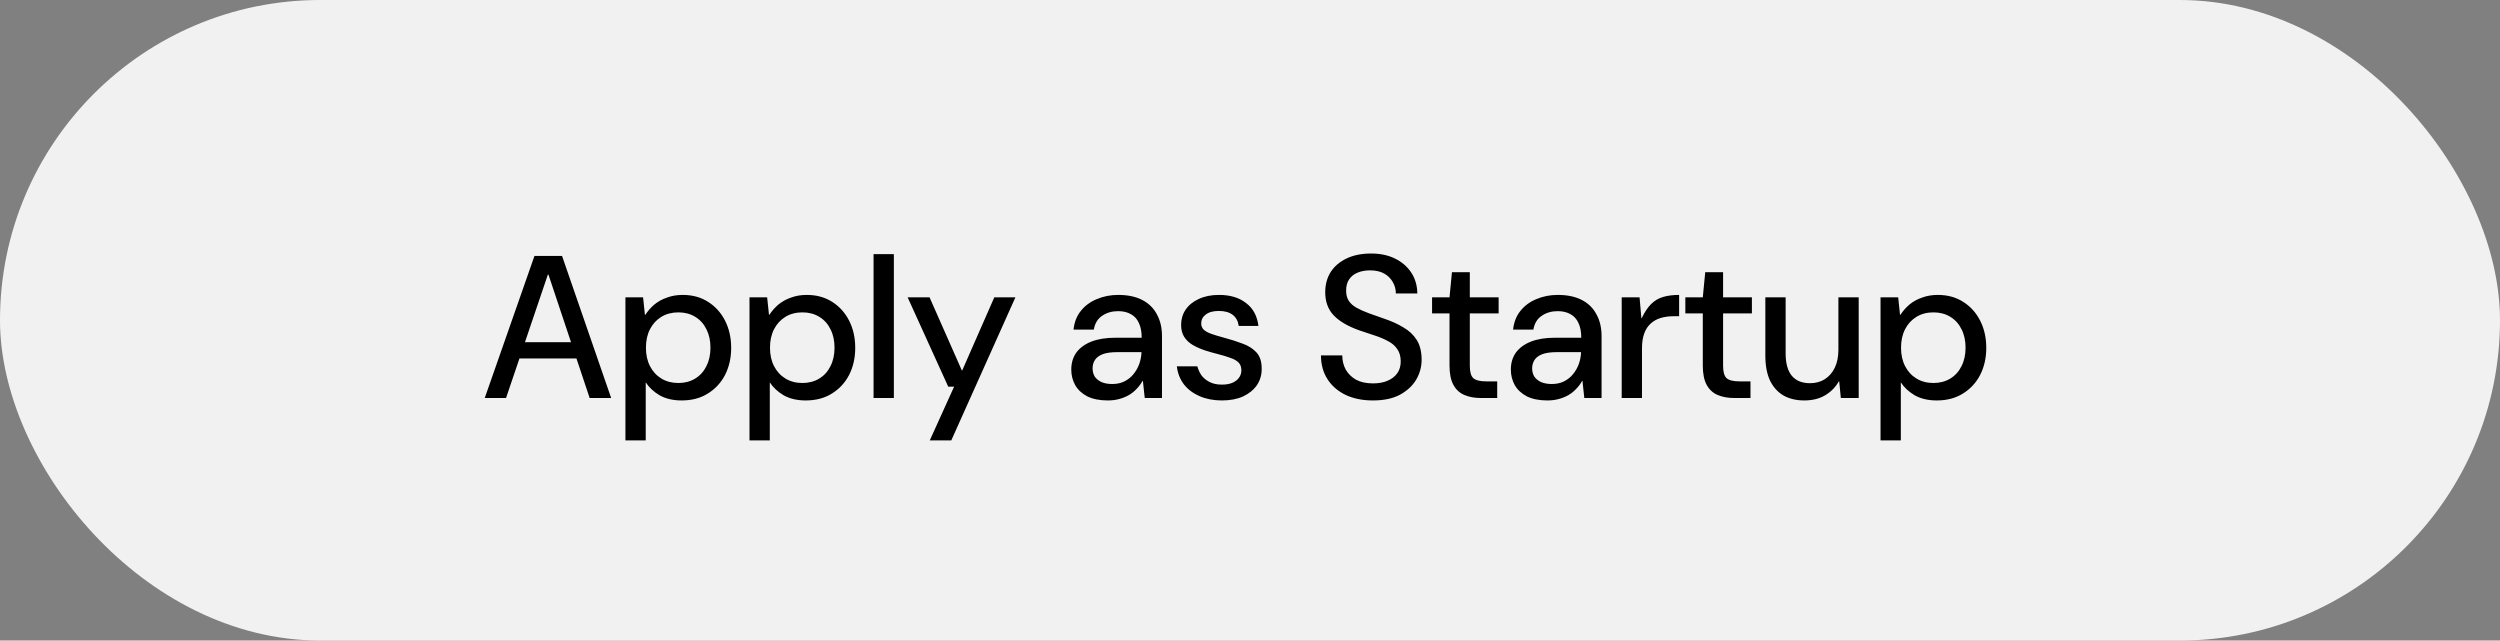
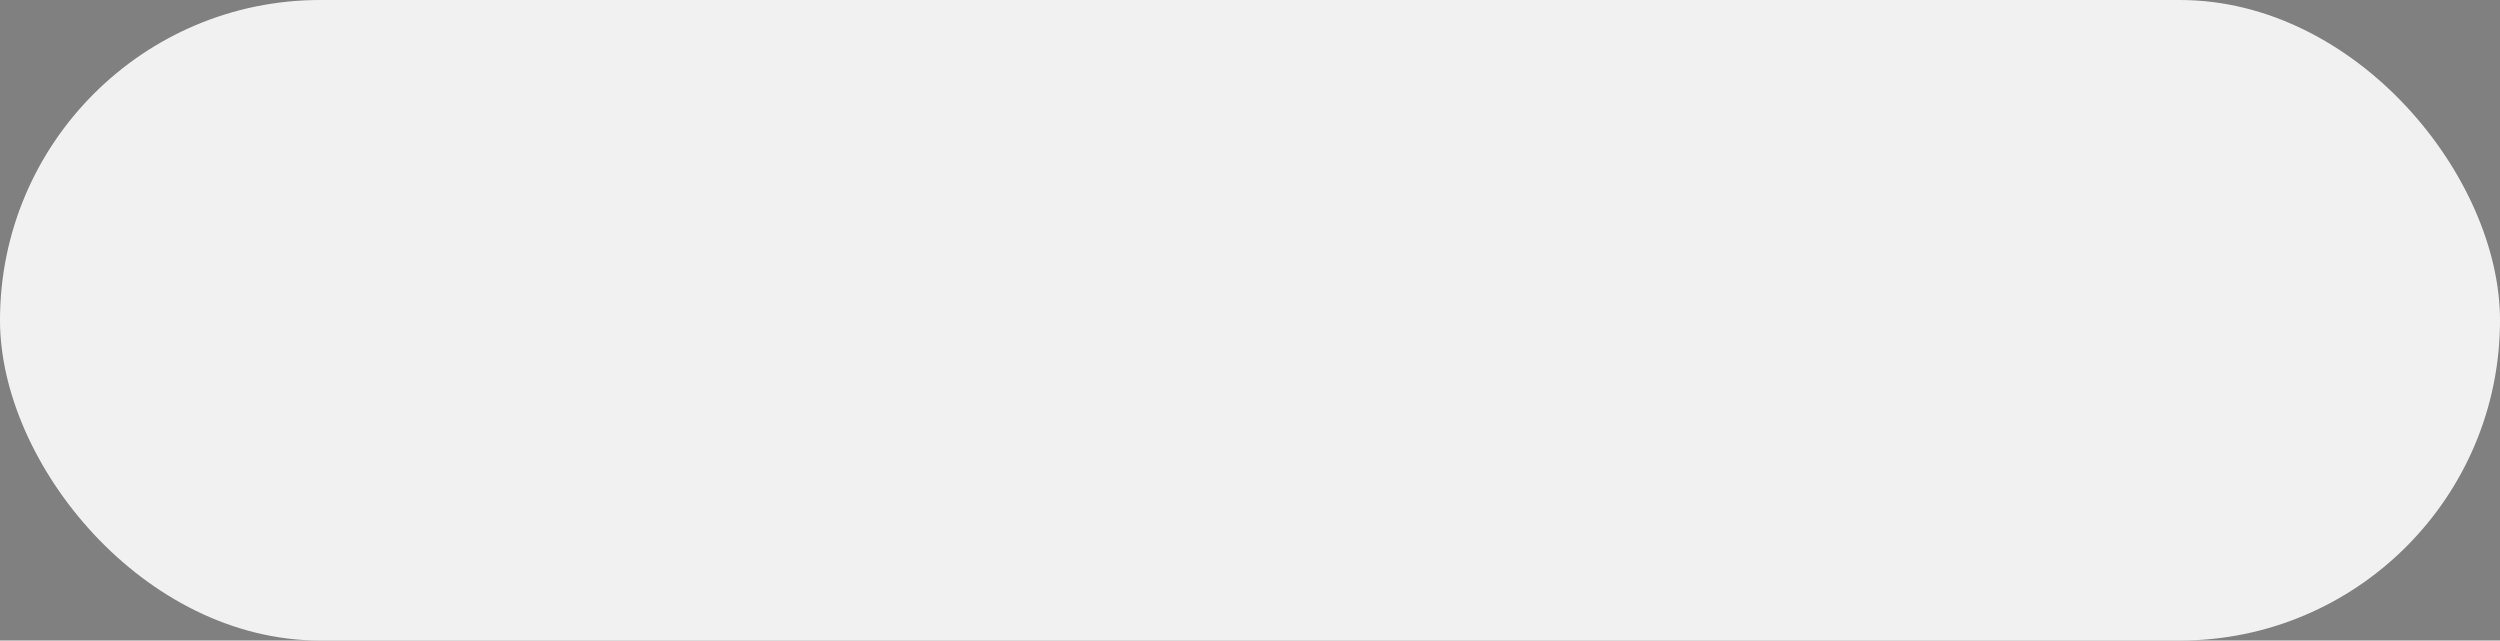
<svg xmlns="http://www.w3.org/2000/svg" width="402" height="103" viewBox="0 0 402 103" fill="none">
  <rect x="0" y="0" width="402" height="103" fill="#808080" stroke="none" />
  <rect width="402" height="103" rx="51.5" fill="white" fill-opacity="0.89" />
-   <path d="M77.945 64L85.94 41.157H90.378L98.275 64H94.816L88.192 44.159H88.094L81.371 64H77.945ZM81.763 57.637L82.644 55.026H93.413L94.294 57.637H81.763ZM100.57 70.82V47.814H103.409L103.703 50.62H103.768C104.181 49.99 104.671 49.435 105.236 48.956C105.824 48.478 106.498 48.108 107.26 47.847C108.021 47.564 108.859 47.422 109.772 47.422C111.339 47.422 112.698 47.792 113.851 48.532C115.026 49.272 115.94 50.283 116.593 51.567C117.245 52.85 117.572 54.308 117.572 55.94C117.572 57.55 117.245 58.996 116.593 60.28C115.94 61.542 115.015 62.542 113.819 63.282C112.644 64.022 111.241 64.392 109.609 64.392C108.239 64.392 107.064 64.12 106.085 63.576C105.128 63.01 104.377 62.314 103.833 61.487V70.82H100.57ZM109.087 61.585C110.11 61.585 111.012 61.346 111.796 60.867C112.579 60.389 113.177 59.725 113.59 58.877C114.026 58.028 114.243 57.038 114.243 55.907C114.243 54.776 114.026 53.786 113.59 52.938C113.177 52.089 112.579 51.425 111.796 50.947C111.012 50.468 110.11 50.229 109.087 50.229C108.043 50.229 107.129 50.468 106.346 50.947C105.563 51.425 104.954 52.089 104.518 52.938C104.083 53.786 103.866 54.776 103.866 55.907C103.866 57.038 104.083 58.028 104.518 58.877C104.954 59.725 105.563 60.389 106.346 60.867C107.129 61.346 108.043 61.585 109.087 61.585ZM120.519 70.82V47.814H123.358L123.652 50.62H123.717C124.131 49.99 124.62 49.435 125.186 48.956C125.773 48.478 126.448 48.108 127.209 47.847C127.97 47.564 128.808 47.422 129.722 47.422C131.288 47.422 132.648 47.792 133.801 48.532C134.976 49.272 135.889 50.283 136.542 51.567C137.195 52.85 137.521 54.308 137.521 55.94C137.521 57.55 137.195 58.996 136.542 60.28C135.889 61.542 134.965 62.542 133.768 63.282C132.593 64.022 131.19 64.392 129.559 64.392C128.188 64.392 127.013 64.12 126.034 63.576C125.077 63.01 124.326 62.314 123.783 61.487V70.82H120.519ZM129.036 61.585C130.059 61.585 130.962 61.346 131.745 60.867C132.528 60.389 133.126 59.725 133.54 58.877C133.975 58.028 134.192 57.038 134.192 55.907C134.192 54.776 133.975 53.786 133.54 52.938C133.126 52.089 132.528 51.425 131.745 50.947C130.962 50.468 130.059 50.229 129.036 50.229C127.992 50.229 127.078 50.468 126.295 50.947C125.512 51.425 124.903 52.089 124.468 52.938C124.033 53.786 123.815 54.776 123.815 55.907C123.815 57.038 124.033 58.028 124.468 58.877C124.903 59.725 125.512 60.389 126.295 60.867C127.078 61.346 127.992 61.585 129.036 61.585ZM140.469 64V40.863H143.732V64H140.469ZM149.506 70.82L153.422 62.173H152.475L145.949 47.814H149.473L154.662 59.562H154.727L159.883 47.814H163.277L152.965 70.82H149.506ZM178.135 64.392C176.829 64.392 175.731 64.174 174.839 63.739C173.968 63.282 173.316 62.673 172.881 61.911C172.467 61.15 172.261 60.323 172.261 59.431C172.261 58.365 172.533 57.452 173.077 56.69C173.642 55.929 174.447 55.341 175.491 54.928C176.557 54.515 177.83 54.308 179.309 54.308H183.584C183.584 53.351 183.432 52.557 183.127 51.926C182.845 51.295 182.42 50.827 181.855 50.523C181.289 50.196 180.604 50.033 179.799 50.033C178.798 50.033 177.939 50.283 177.221 50.784C176.503 51.262 176.057 52.002 175.883 53.003H172.62C172.75 51.806 173.142 50.806 173.794 50.001C174.447 49.174 175.296 48.543 176.34 48.108C177.406 47.651 178.559 47.422 179.799 47.422C181.344 47.422 182.638 47.694 183.682 48.238C184.726 48.782 185.51 49.554 186.032 50.555C186.576 51.534 186.848 52.698 186.848 54.047V64H184.074L183.78 61.259H183.715C183.454 61.737 183.127 62.173 182.736 62.564C182.366 62.956 181.953 63.282 181.496 63.543C181.039 63.804 180.528 64.011 179.962 64.163C179.396 64.316 178.787 64.392 178.135 64.392ZM178.853 61.748C179.592 61.748 180.245 61.607 180.811 61.324C181.376 61.041 181.855 60.661 182.246 60.182C182.66 59.682 182.975 59.127 183.193 58.518C183.41 57.908 183.53 57.278 183.552 56.625H179.636C178.678 56.625 177.906 56.734 177.319 56.951C176.753 57.169 176.34 57.473 176.079 57.865C175.818 58.257 175.687 58.714 175.687 59.236C175.687 59.736 175.807 60.182 176.046 60.574C176.307 60.943 176.677 61.237 177.156 61.455C177.634 61.65 178.2 61.748 178.853 61.748ZM196.482 64.392C195.155 64.392 193.958 64.163 192.892 63.706C191.848 63.249 191.01 62.618 190.379 61.814C189.748 60.987 189.368 60.019 189.237 58.909H192.533C192.664 59.41 192.881 59.888 193.186 60.345C193.512 60.78 193.947 61.139 194.491 61.422C195.035 61.705 195.698 61.846 196.482 61.846C197.2 61.846 197.787 61.737 198.244 61.52C198.701 61.302 199.038 61.03 199.255 60.704C199.495 60.356 199.614 59.975 199.614 59.562C199.614 59.018 199.462 58.594 199.158 58.289C198.853 57.985 198.407 57.734 197.82 57.539C197.232 57.321 196.547 57.114 195.764 56.919C195.089 56.745 194.404 56.549 193.708 56.331C193.012 56.092 192.381 55.809 191.815 55.483C191.25 55.157 190.793 54.732 190.445 54.21C190.096 53.688 189.922 53.035 189.922 52.252C189.922 51.339 190.162 50.523 190.64 49.805C191.141 49.065 191.848 48.489 192.762 48.075C193.675 47.64 194.763 47.422 196.025 47.422C197.809 47.422 199.255 47.858 200.365 48.728C201.496 49.576 202.16 50.806 202.356 52.415H199.19C199.081 51.632 198.755 51.034 198.211 50.62C197.667 50.207 196.928 50.001 195.992 50.001C195.078 50.001 194.371 50.196 193.871 50.588C193.392 50.958 193.153 51.436 193.153 52.024C193.153 52.394 193.284 52.72 193.545 53.003C193.828 53.264 194.241 53.492 194.785 53.688C195.35 53.884 196.036 54.09 196.841 54.308C197.907 54.591 198.896 54.906 199.81 55.254C200.724 55.581 201.464 56.048 202.029 56.658C202.595 57.267 202.878 58.126 202.878 59.236C202.899 60.236 202.649 61.128 202.127 61.911C201.605 62.673 200.865 63.282 199.908 63.739C198.951 64.174 197.809 64.392 196.482 64.392ZM220.765 64.392C219.111 64.392 217.654 64.098 216.392 63.511C215.13 62.901 214.151 62.053 213.455 60.965C212.759 59.877 212.411 58.605 212.411 57.147H215.837C215.837 57.974 216.022 58.735 216.392 59.431C216.783 60.106 217.338 60.65 218.056 61.063C218.796 61.455 219.709 61.65 220.797 61.65C221.689 61.65 222.461 61.509 223.114 61.226C223.789 60.943 224.311 60.541 224.681 60.019C225.05 59.497 225.235 58.866 225.235 58.126C225.235 57.321 225.05 56.658 224.681 56.136C224.332 55.613 223.843 55.189 223.212 54.863C222.581 54.515 221.863 54.21 221.058 53.949C220.275 53.688 219.459 53.416 218.611 53.133C216.762 52.481 215.38 51.676 214.466 50.718C213.553 49.761 213.096 48.521 213.096 46.998C213.096 45.758 213.39 44.67 213.977 43.735C214.586 42.8 215.445 42.071 216.555 41.549C217.664 41.026 218.97 40.765 220.471 40.765C221.95 40.765 223.234 41.037 224.322 41.581C225.431 42.125 226.301 42.876 226.932 43.833C227.563 44.79 227.889 45.91 227.911 47.194H224.452C224.452 46.52 224.289 45.91 223.963 45.367C223.658 44.801 223.201 44.344 222.592 43.996C221.983 43.648 221.221 43.474 220.308 43.474C219.568 43.474 218.905 43.594 218.317 43.833C217.73 44.072 217.273 44.431 216.947 44.91C216.62 45.388 216.457 45.998 216.457 46.737C216.457 47.39 216.598 47.934 216.881 48.369C217.164 48.804 217.577 49.174 218.121 49.478C218.665 49.783 219.318 50.077 220.079 50.359C220.841 50.642 221.7 50.947 222.657 51.273C223.767 51.643 224.768 52.1 225.66 52.644C226.573 53.166 227.291 53.84 227.813 54.667C228.335 55.494 228.596 56.56 228.596 57.865C228.596 58.996 228.303 60.062 227.715 61.063C227.128 62.042 226.258 62.847 225.105 63.478C223.952 64.087 222.505 64.392 220.765 64.392ZM238.14 64C237.118 64 236.226 63.837 235.464 63.511C234.703 63.184 234.115 62.64 233.702 61.879C233.289 61.117 233.082 60.084 233.082 58.779V50.392H230.276V47.814H233.082L233.474 43.768H236.345V47.814H240.979V50.392H236.345V58.811C236.345 59.79 236.53 60.454 236.9 60.802C237.292 61.15 237.977 61.324 238.956 61.324H240.751V64H238.14ZM248.818 64.392C247.513 64.392 246.414 64.174 245.522 63.739C244.652 63.282 243.999 62.673 243.564 61.911C243.151 61.15 242.944 60.323 242.944 59.431C242.944 58.365 243.216 57.452 243.76 56.69C244.325 55.929 245.13 55.341 246.175 54.928C247.241 54.515 248.513 54.308 249.993 54.308H254.268C254.268 53.351 254.115 52.557 253.811 51.926C253.528 51.295 253.104 50.827 252.538 50.523C251.972 50.196 251.287 50.033 250.482 50.033C249.481 50.033 248.622 50.283 247.904 50.784C247.186 51.262 246.74 52.002 246.566 53.003H243.303C243.433 51.806 243.825 50.806 244.478 50.001C245.13 49.174 245.979 48.543 247.023 48.108C248.089 47.651 249.242 47.422 250.482 47.422C252.027 47.422 253.321 47.694 254.365 48.238C255.41 48.782 256.193 49.554 256.715 50.555C257.259 51.534 257.531 52.698 257.531 54.047V64H254.757L254.463 61.259H254.398C254.137 61.737 253.811 62.173 253.419 62.564C253.049 62.956 252.636 63.282 252.179 63.543C251.722 63.804 251.211 64.011 250.645 64.163C250.08 64.316 249.471 64.392 248.818 64.392ZM249.536 61.748C250.275 61.748 250.928 61.607 251.494 61.324C252.059 61.041 252.538 60.661 252.93 60.182C253.343 59.682 253.658 59.127 253.876 58.518C254.094 57.908 254.213 57.278 254.235 56.625H250.319C249.362 56.625 248.589 56.734 248.002 56.951C247.436 57.169 247.023 57.473 246.762 57.865C246.501 58.257 246.37 58.714 246.37 59.236C246.37 59.736 246.49 60.182 246.729 60.574C246.99 60.943 247.36 61.237 247.839 61.455C248.317 61.65 248.883 61.748 249.536 61.748ZM260.769 64V47.814H263.641L263.934 51.143H264C264.456 50.185 264.957 49.435 265.501 48.891C266.045 48.347 266.686 47.966 267.426 47.749C268.166 47.531 269.025 47.422 270.004 47.422V50.849H269.123C268.34 50.849 267.633 50.947 267.002 51.143C266.371 51.339 265.838 51.643 265.403 52.056C264.968 52.448 264.63 52.97 264.391 53.623C264.152 54.275 264.032 55.08 264.032 56.038V64H260.769ZM278.867 64C277.845 64 276.953 63.837 276.191 63.511C275.43 63.184 274.843 62.64 274.429 61.879C274.016 61.117 273.809 60.084 273.809 58.779V50.392H271.003V47.814H273.809L274.201 43.768H277.073V47.814H281.706V50.392H277.073V58.811C277.073 59.79 277.257 60.454 277.627 60.802C278.019 61.15 278.704 61.324 279.683 61.324H281.478V64H278.867ZM290.133 64.392C288.849 64.392 287.739 64.13 286.804 63.608C285.869 63.065 285.14 62.26 284.618 61.194C284.117 60.128 283.867 58.779 283.867 57.147V47.814H287.13V56.821C287.13 58.409 287.457 59.605 288.109 60.41C288.784 61.215 289.763 61.618 291.046 61.618C291.938 61.618 292.721 61.411 293.396 60.998C294.092 60.563 294.636 59.943 295.028 59.138C295.419 58.333 295.615 57.354 295.615 56.201V47.814H298.878V64H296.006L295.745 61.324H295.68C295.158 62.26 294.418 63.01 293.461 63.576C292.526 64.12 291.416 64.392 290.133 64.392ZM302.39 70.82V47.814H305.229L305.523 50.62H305.588C306.001 49.99 306.491 49.435 307.057 48.956C307.644 48.478 308.318 48.108 309.08 47.847C309.841 47.564 310.679 47.422 311.592 47.422C313.159 47.422 314.519 47.792 315.672 48.532C316.846 49.272 317.76 50.283 318.413 51.567C319.065 52.85 319.392 54.308 319.392 55.94C319.392 57.55 319.065 58.996 318.413 60.28C317.76 61.542 316.835 62.542 315.639 63.282C314.464 64.022 313.061 64.392 311.429 64.392C310.059 64.392 308.884 64.12 307.905 63.576C306.948 63.01 306.197 62.314 305.653 61.487V70.82H302.39ZM310.907 61.585C311.93 61.585 312.833 61.346 313.616 60.867C314.399 60.389 314.997 59.725 315.411 58.877C315.846 58.028 316.063 57.038 316.063 55.907C316.063 54.776 315.846 53.786 315.411 52.938C314.997 52.089 314.399 51.425 313.616 50.947C312.833 50.468 311.93 50.229 310.907 50.229C309.863 50.229 308.949 50.468 308.166 50.947C307.383 51.425 306.774 52.089 306.339 52.938C305.903 53.786 305.686 54.776 305.686 55.907C305.686 57.038 305.903 58.028 306.339 58.877C306.774 59.725 307.383 60.389 308.166 60.867C308.949 61.346 309.863 61.585 310.907 61.585Z" fill="black" />
</svg>